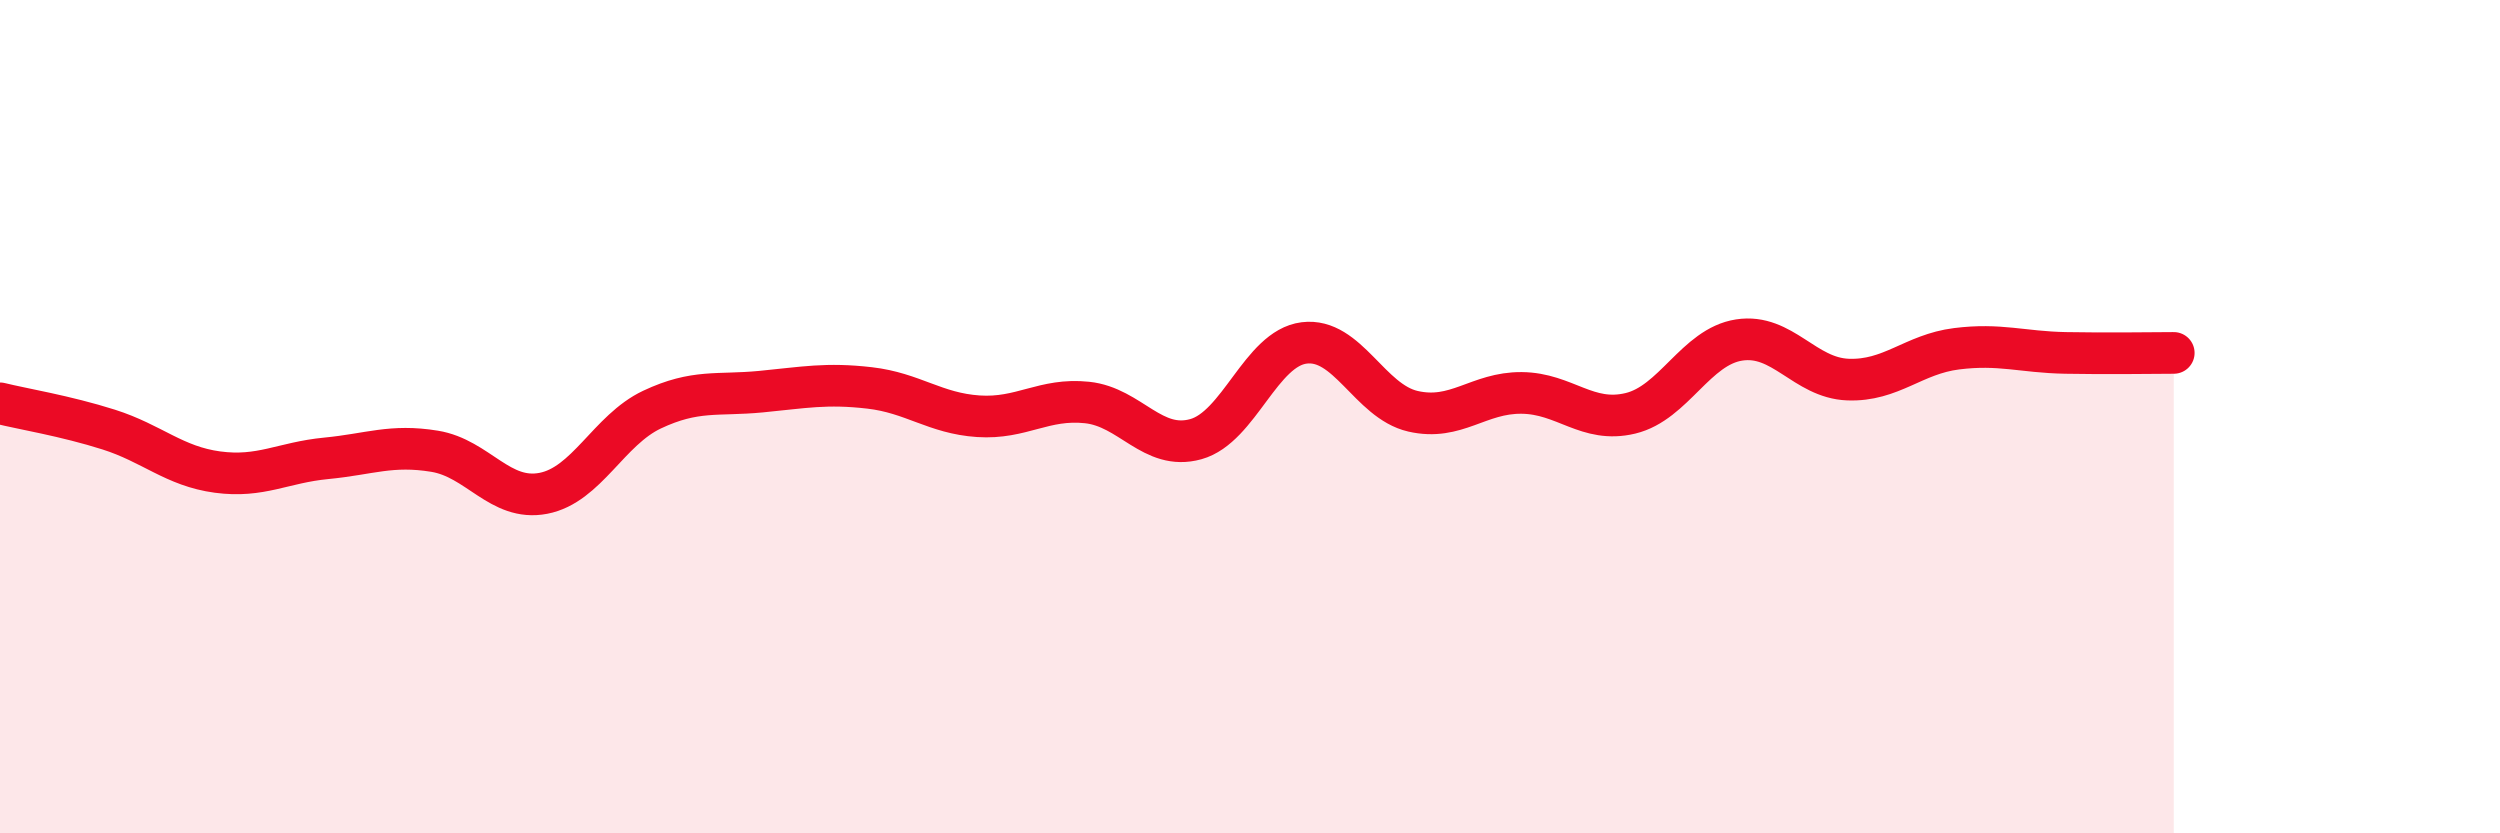
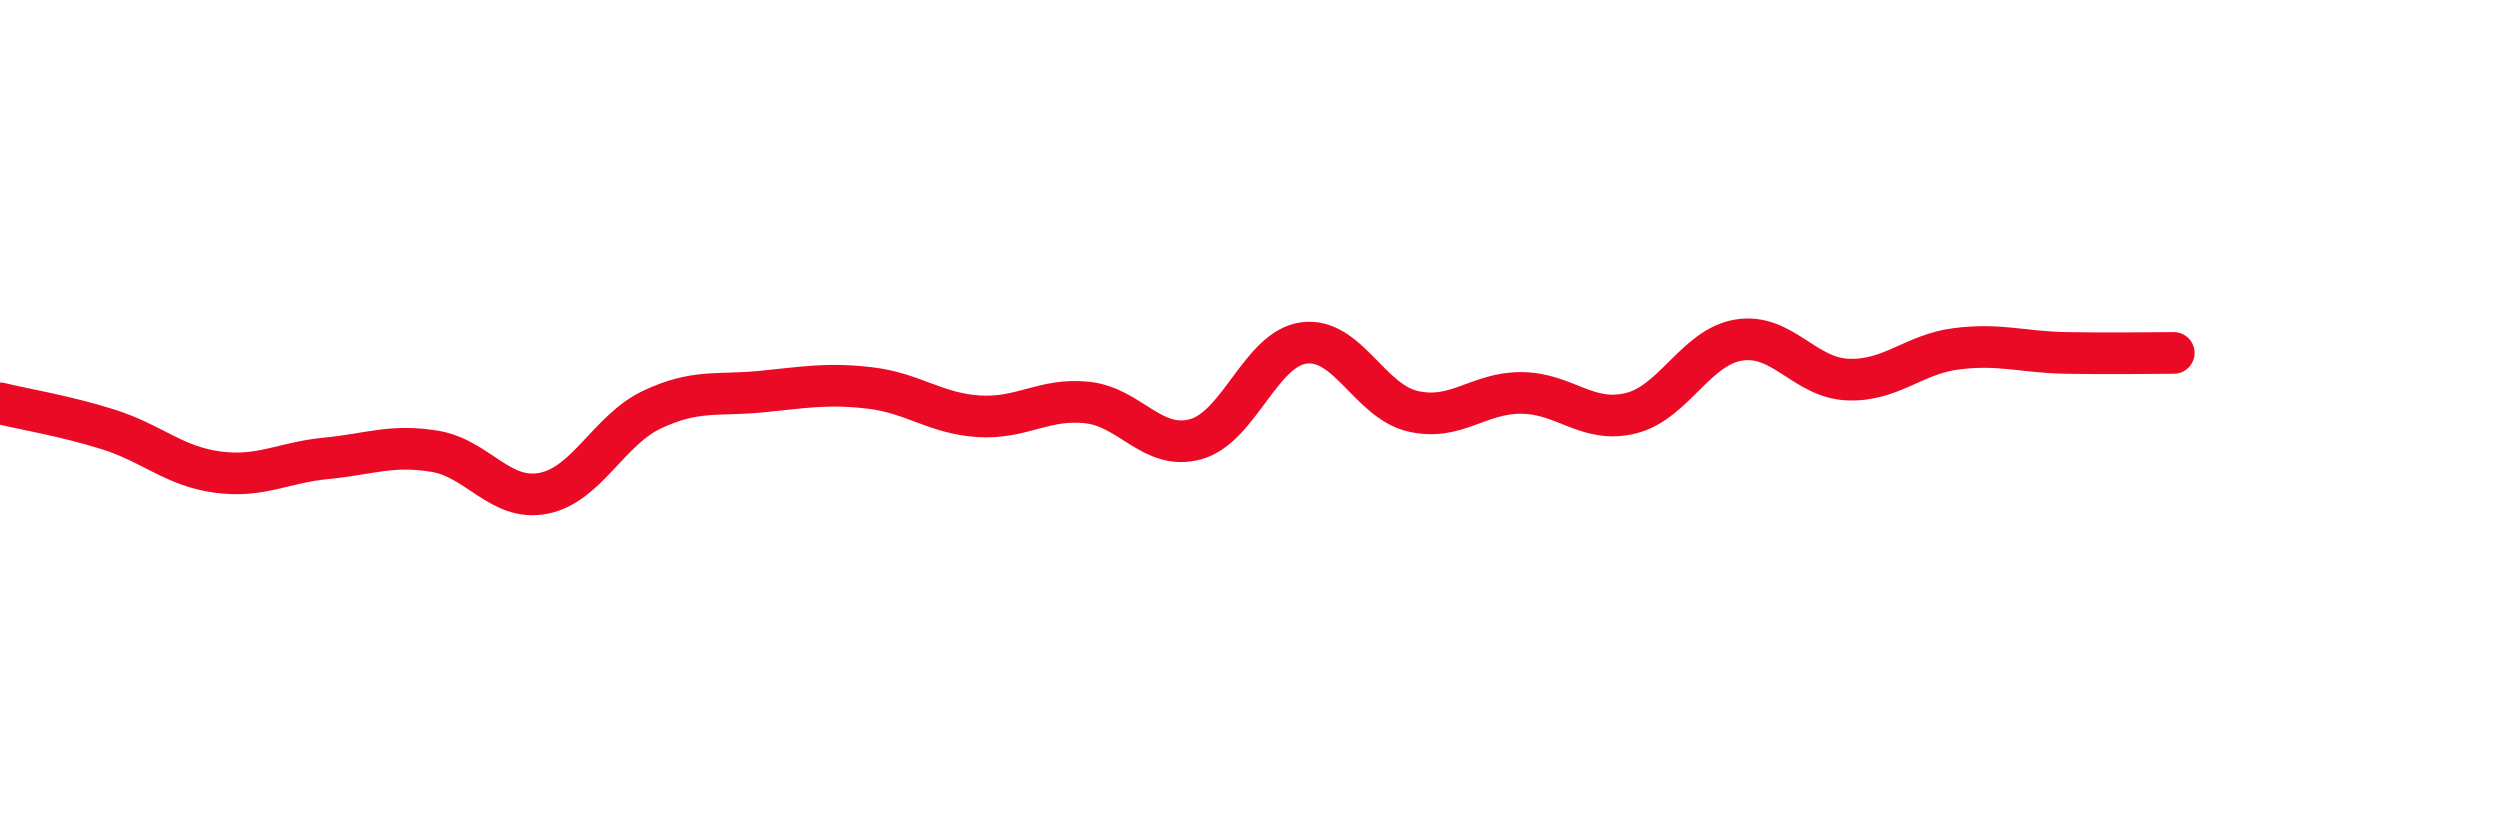
<svg xmlns="http://www.w3.org/2000/svg" width="60" height="20" viewBox="0 0 60 20">
-   <path d="M 0,9.68 C 0.52,9.81 1.57,9.98 2.61,10.31 C 3.65,10.64 4.18,11.19 5.22,11.33 C 6.26,11.47 6.79,11.1 7.83,11 C 8.87,10.9 9.39,10.66 10.43,10.83 C 11.47,11 12,12.04 13.04,11.84 C 14.08,11.64 14.61,10.32 15.65,9.83 C 16.69,9.34 17.22,9.5 18.26,9.4 C 19.3,9.3 19.83,9.19 20.87,9.31 C 21.91,9.43 22.44,9.92 23.48,9.99 C 24.52,10.06 25.05,9.55 26.09,9.66 C 27.13,9.77 27.66,10.83 28.7,10.54 C 29.74,10.25 30.26,8.36 31.3,8.23 C 32.34,8.1 32.87,9.63 33.91,9.87 C 34.95,10.11 35.48,9.42 36.52,9.43 C 37.56,9.44 38.09,10.17 39.13,9.92 C 40.17,9.67 40.7,8.32 41.74,8.16 C 42.78,8 43.31,9.07 44.35,9.11 C 45.39,9.15 45.92,8.5 46.96,8.37 C 48,8.24 48.53,8.45 49.57,8.47 C 50.61,8.49 51.65,8.47 52.17,8.47L52.17 20L0 20Z" fill="#EB0A25" opacity="0.1" stroke-linecap="round" stroke-linejoin="round" />
  <path d="M 0,9.68 C 0.52,9.81 1.57,9.98 2.61,10.31 C 3.65,10.64 4.18,11.19 5.22,11.33 C 6.26,11.47 6.79,11.1 7.83,11 C 8.87,10.9 9.39,10.66 10.43,10.83 C 11.47,11 12,12.04 13.04,11.84 C 14.08,11.64 14.61,10.32 15.65,9.83 C 16.69,9.34 17.22,9.5 18.26,9.4 C 19.3,9.3 19.83,9.19 20.87,9.31 C 21.91,9.43 22.44,9.92 23.48,9.99 C 24.52,10.06 25.05,9.55 26.09,9.66 C 27.13,9.77 27.66,10.83 28.7,10.54 C 29.74,10.25 30.26,8.36 31.3,8.23 C 32.34,8.1 32.87,9.63 33.91,9.87 C 34.95,10.11 35.48,9.42 36.52,9.43 C 37.56,9.44 38.09,10.17 39.13,9.92 C 40.17,9.67 40.7,8.32 41.74,8.16 C 42.78,8 43.31,9.07 44.35,9.11 C 45.39,9.15 45.92,8.5 46.96,8.37 C 48,8.24 48.53,8.45 49.57,8.47 C 50.61,8.49 51.65,8.47 52.17,8.47" stroke="#EB0A25" stroke-width="1" fill="none" stroke-linecap="round" stroke-linejoin="round" />
</svg>